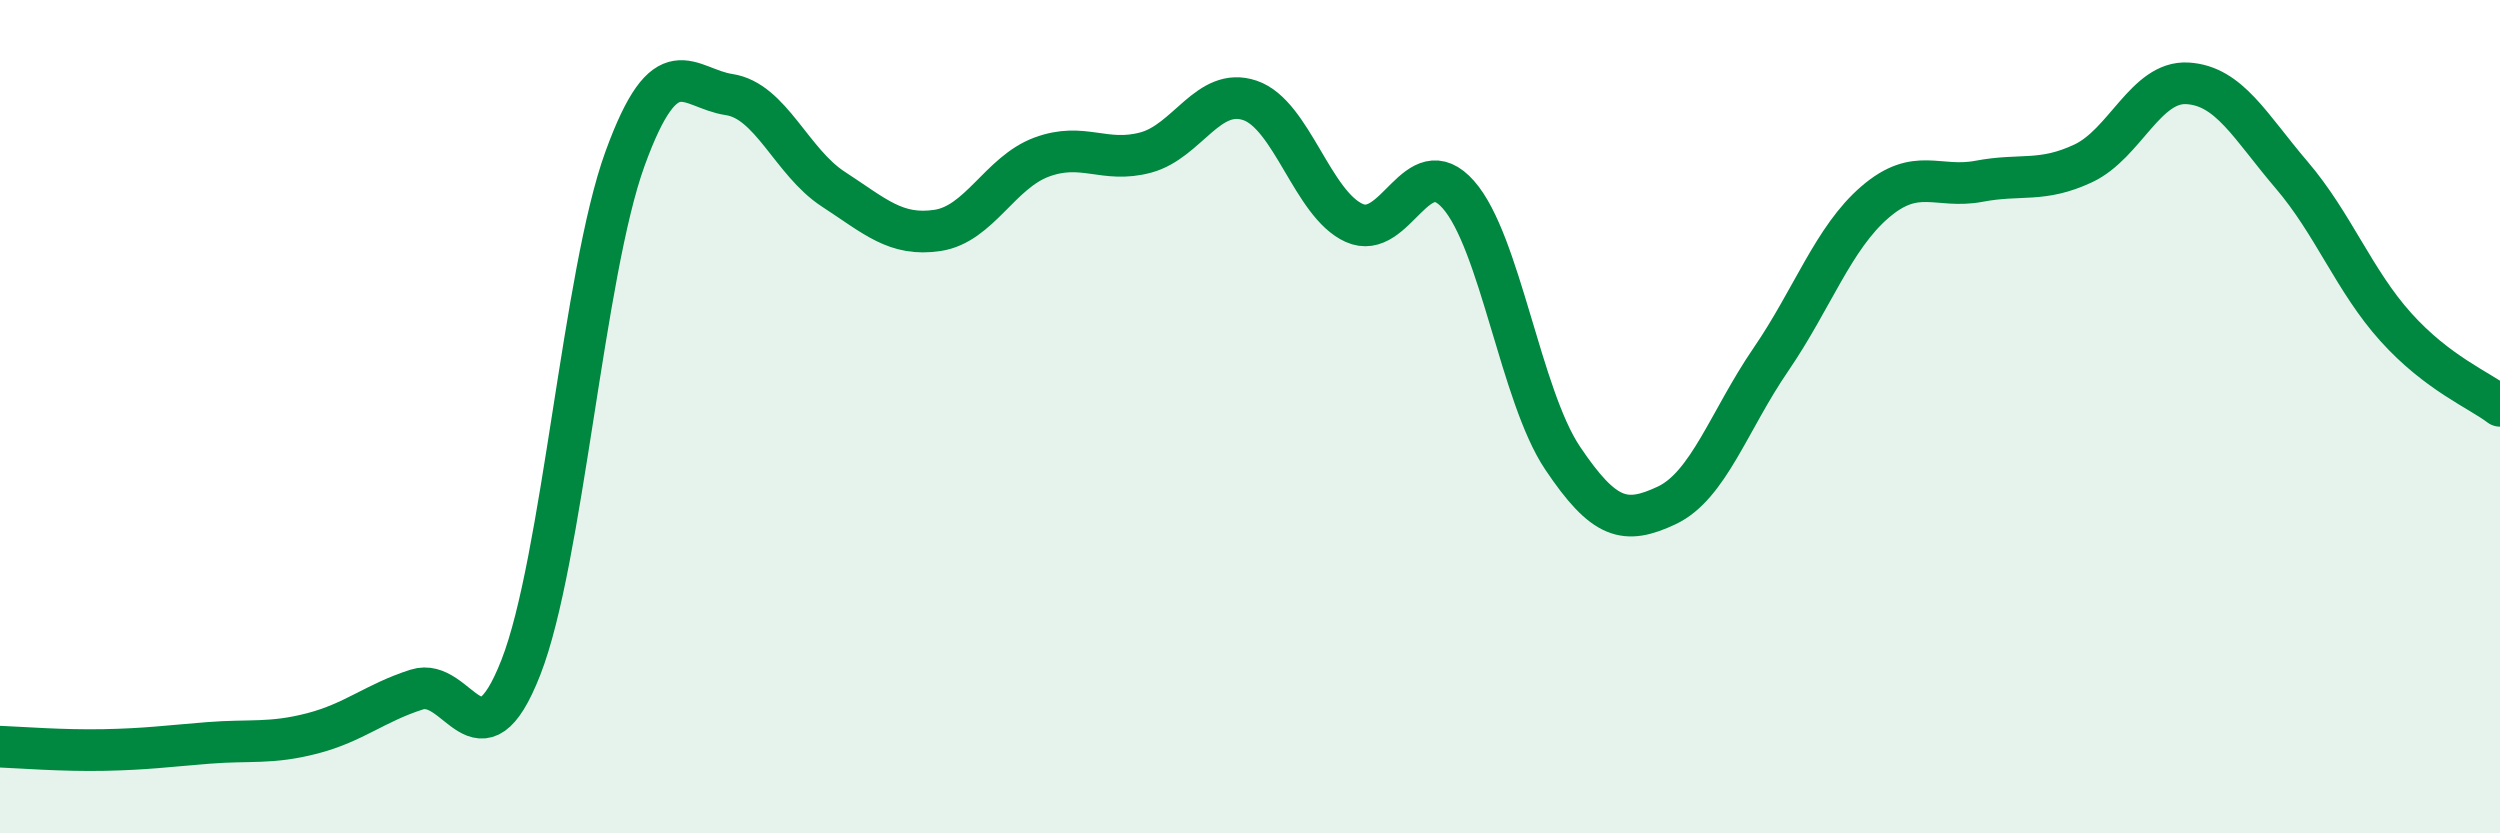
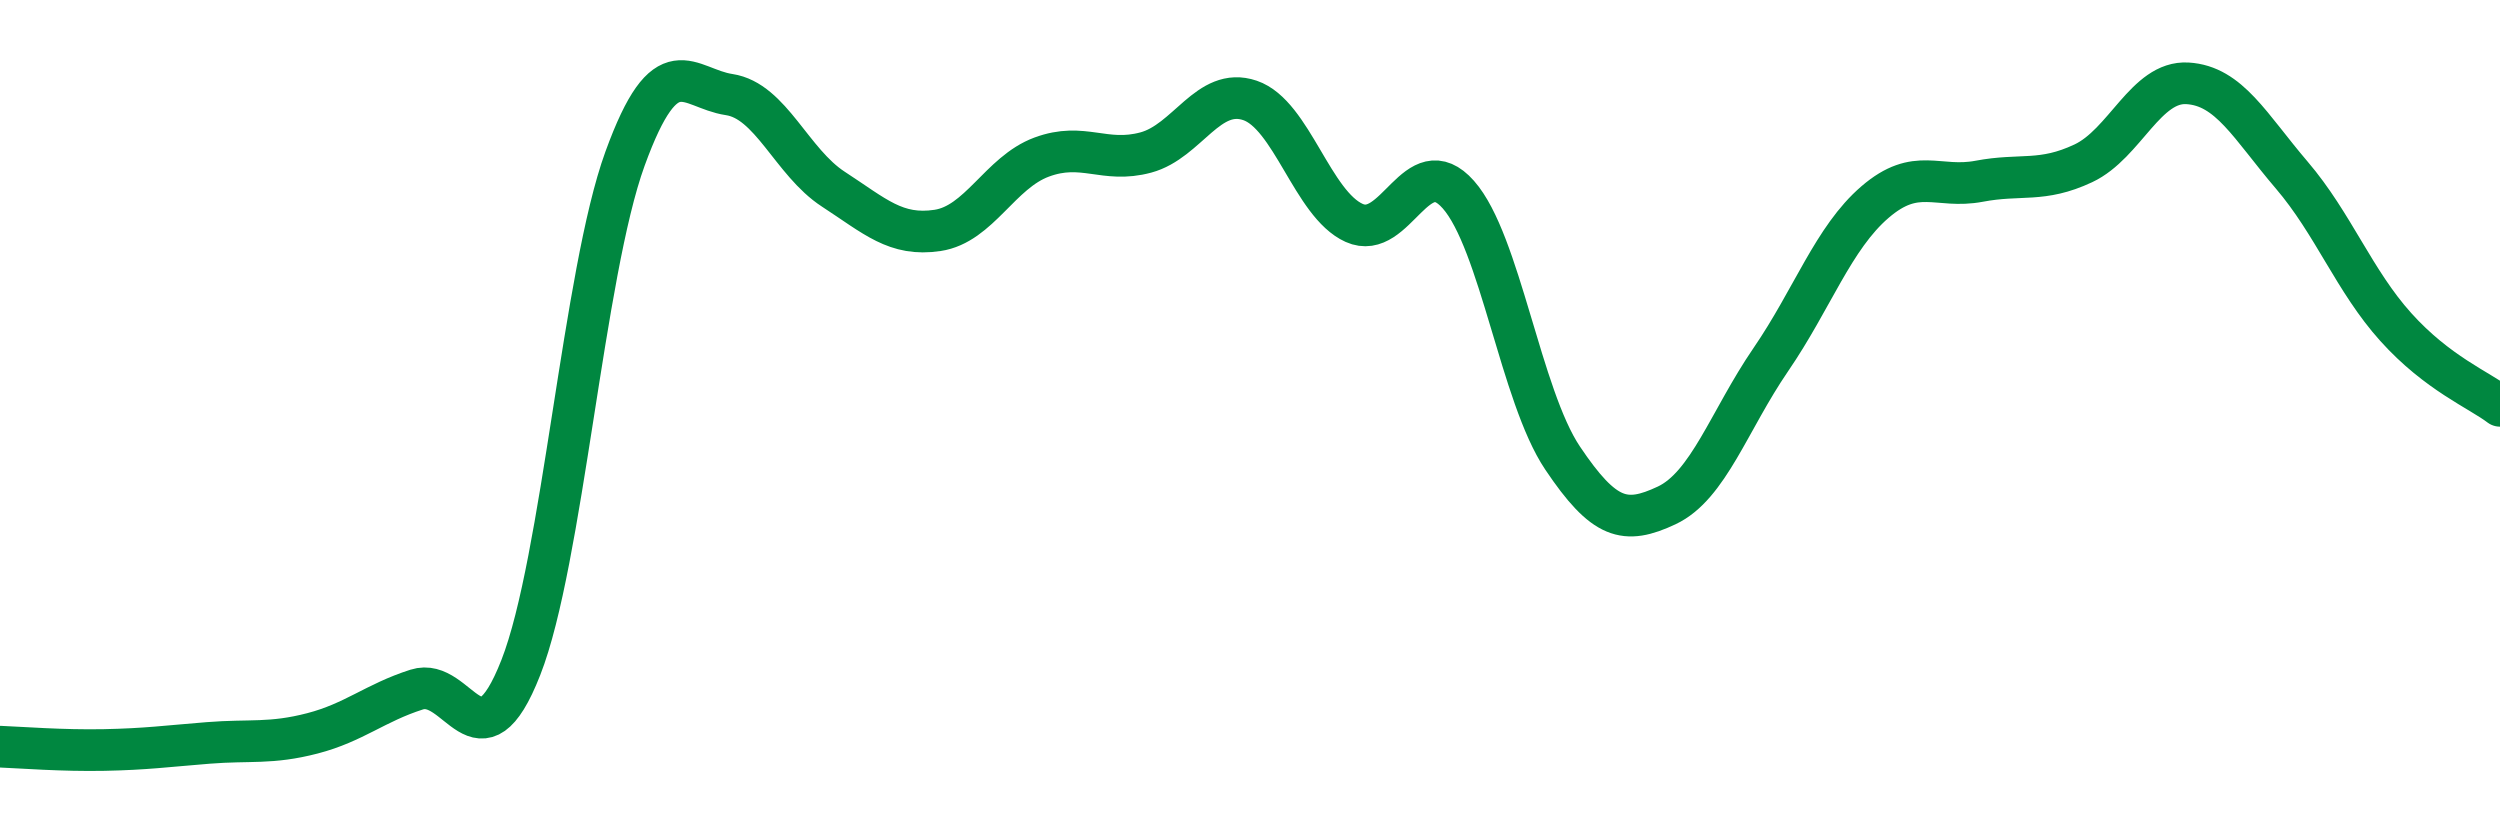
<svg xmlns="http://www.w3.org/2000/svg" width="60" height="20" viewBox="0 0 60 20">
-   <path d="M 0,17.92 C 0.5,17.94 1.5,18.02 2.5,18 C 3.5,17.98 4,17.91 5,17.83 C 6,17.75 6.5,17.86 7.5,17.6 C 8.5,17.34 9,16.87 10,16.55 C 11,16.23 11.5,18.57 12.5,16.02 C 13.5,13.47 14,6.56 15,3.81 C 16,1.06 16.5,2.12 17.5,2.27 C 18.5,2.42 19,3.89 20,4.54 C 21,5.19 21.5,5.68 22.5,5.53 C 23.5,5.38 24,4.14 25,3.77 C 26,3.4 26.5,3.93 27.5,3.66 C 28.5,3.39 29,2.07 30,2.41 C 31,2.75 31.5,4.9 32.5,5.35 C 33.5,5.8 34,3.54 35,4.67 C 36,5.8 36.5,9.5 37.5,10.99 C 38.5,12.48 39,12.6 40,12.13 C 41,11.66 41.5,10.09 42.5,8.63 C 43.5,7.17 44,5.71 45,4.85 C 46,3.99 46.5,4.54 47.5,4.35 C 48.5,4.16 49,4.39 50,3.92 C 51,3.45 51.5,1.94 52.5,2 C 53.5,2.06 54,3.03 55,4.2 C 56,5.37 56.5,6.74 57.5,7.85 C 58.5,8.96 59.5,9.36 60,9.74L60 20L0 20Z" fill="#008740" opacity="0.1" stroke-linecap="round" stroke-linejoin="round" />
  <path d="M 0,17.92 C 0.5,17.94 1.5,18.02 2.5,18 C 3.5,17.98 4,17.91 5,17.83 C 6,17.75 6.5,17.86 7.5,17.6 C 8.5,17.34 9,16.87 10,16.55 C 11,16.23 11.5,18.57 12.5,16.02 C 13.5,13.47 14,6.56 15,3.81 C 16,1.06 16.5,2.12 17.5,2.27 C 18.5,2.42 19,3.89 20,4.54 C 21,5.19 21.5,5.68 22.5,5.53 C 23.5,5.38 24,4.14 25,3.77 C 26,3.4 26.5,3.93 27.5,3.66 C 28.5,3.39 29,2.07 30,2.41 C 31,2.75 31.5,4.9 32.5,5.35 C 33.5,5.8 34,3.54 35,4.67 C 36,5.8 36.5,9.5 37.5,10.99 C 38.5,12.48 39,12.6 40,12.13 C 41,11.66 41.5,10.09 42.5,8.63 C 43.5,7.17 44,5.71 45,4.85 C 46,3.99 46.5,4.54 47.5,4.35 C 48.5,4.16 49,4.39 50,3.92 C 51,3.45 51.5,1.94 52.5,2 C 53.5,2.06 54,3.03 55,4.2 C 56,5.37 56.5,6.74 57.5,7.85 C 58.5,8.96 59.5,9.36 60,9.74" stroke="#008740" stroke-width="1" fill="none" stroke-linecap="round" stroke-linejoin="round" />
</svg>